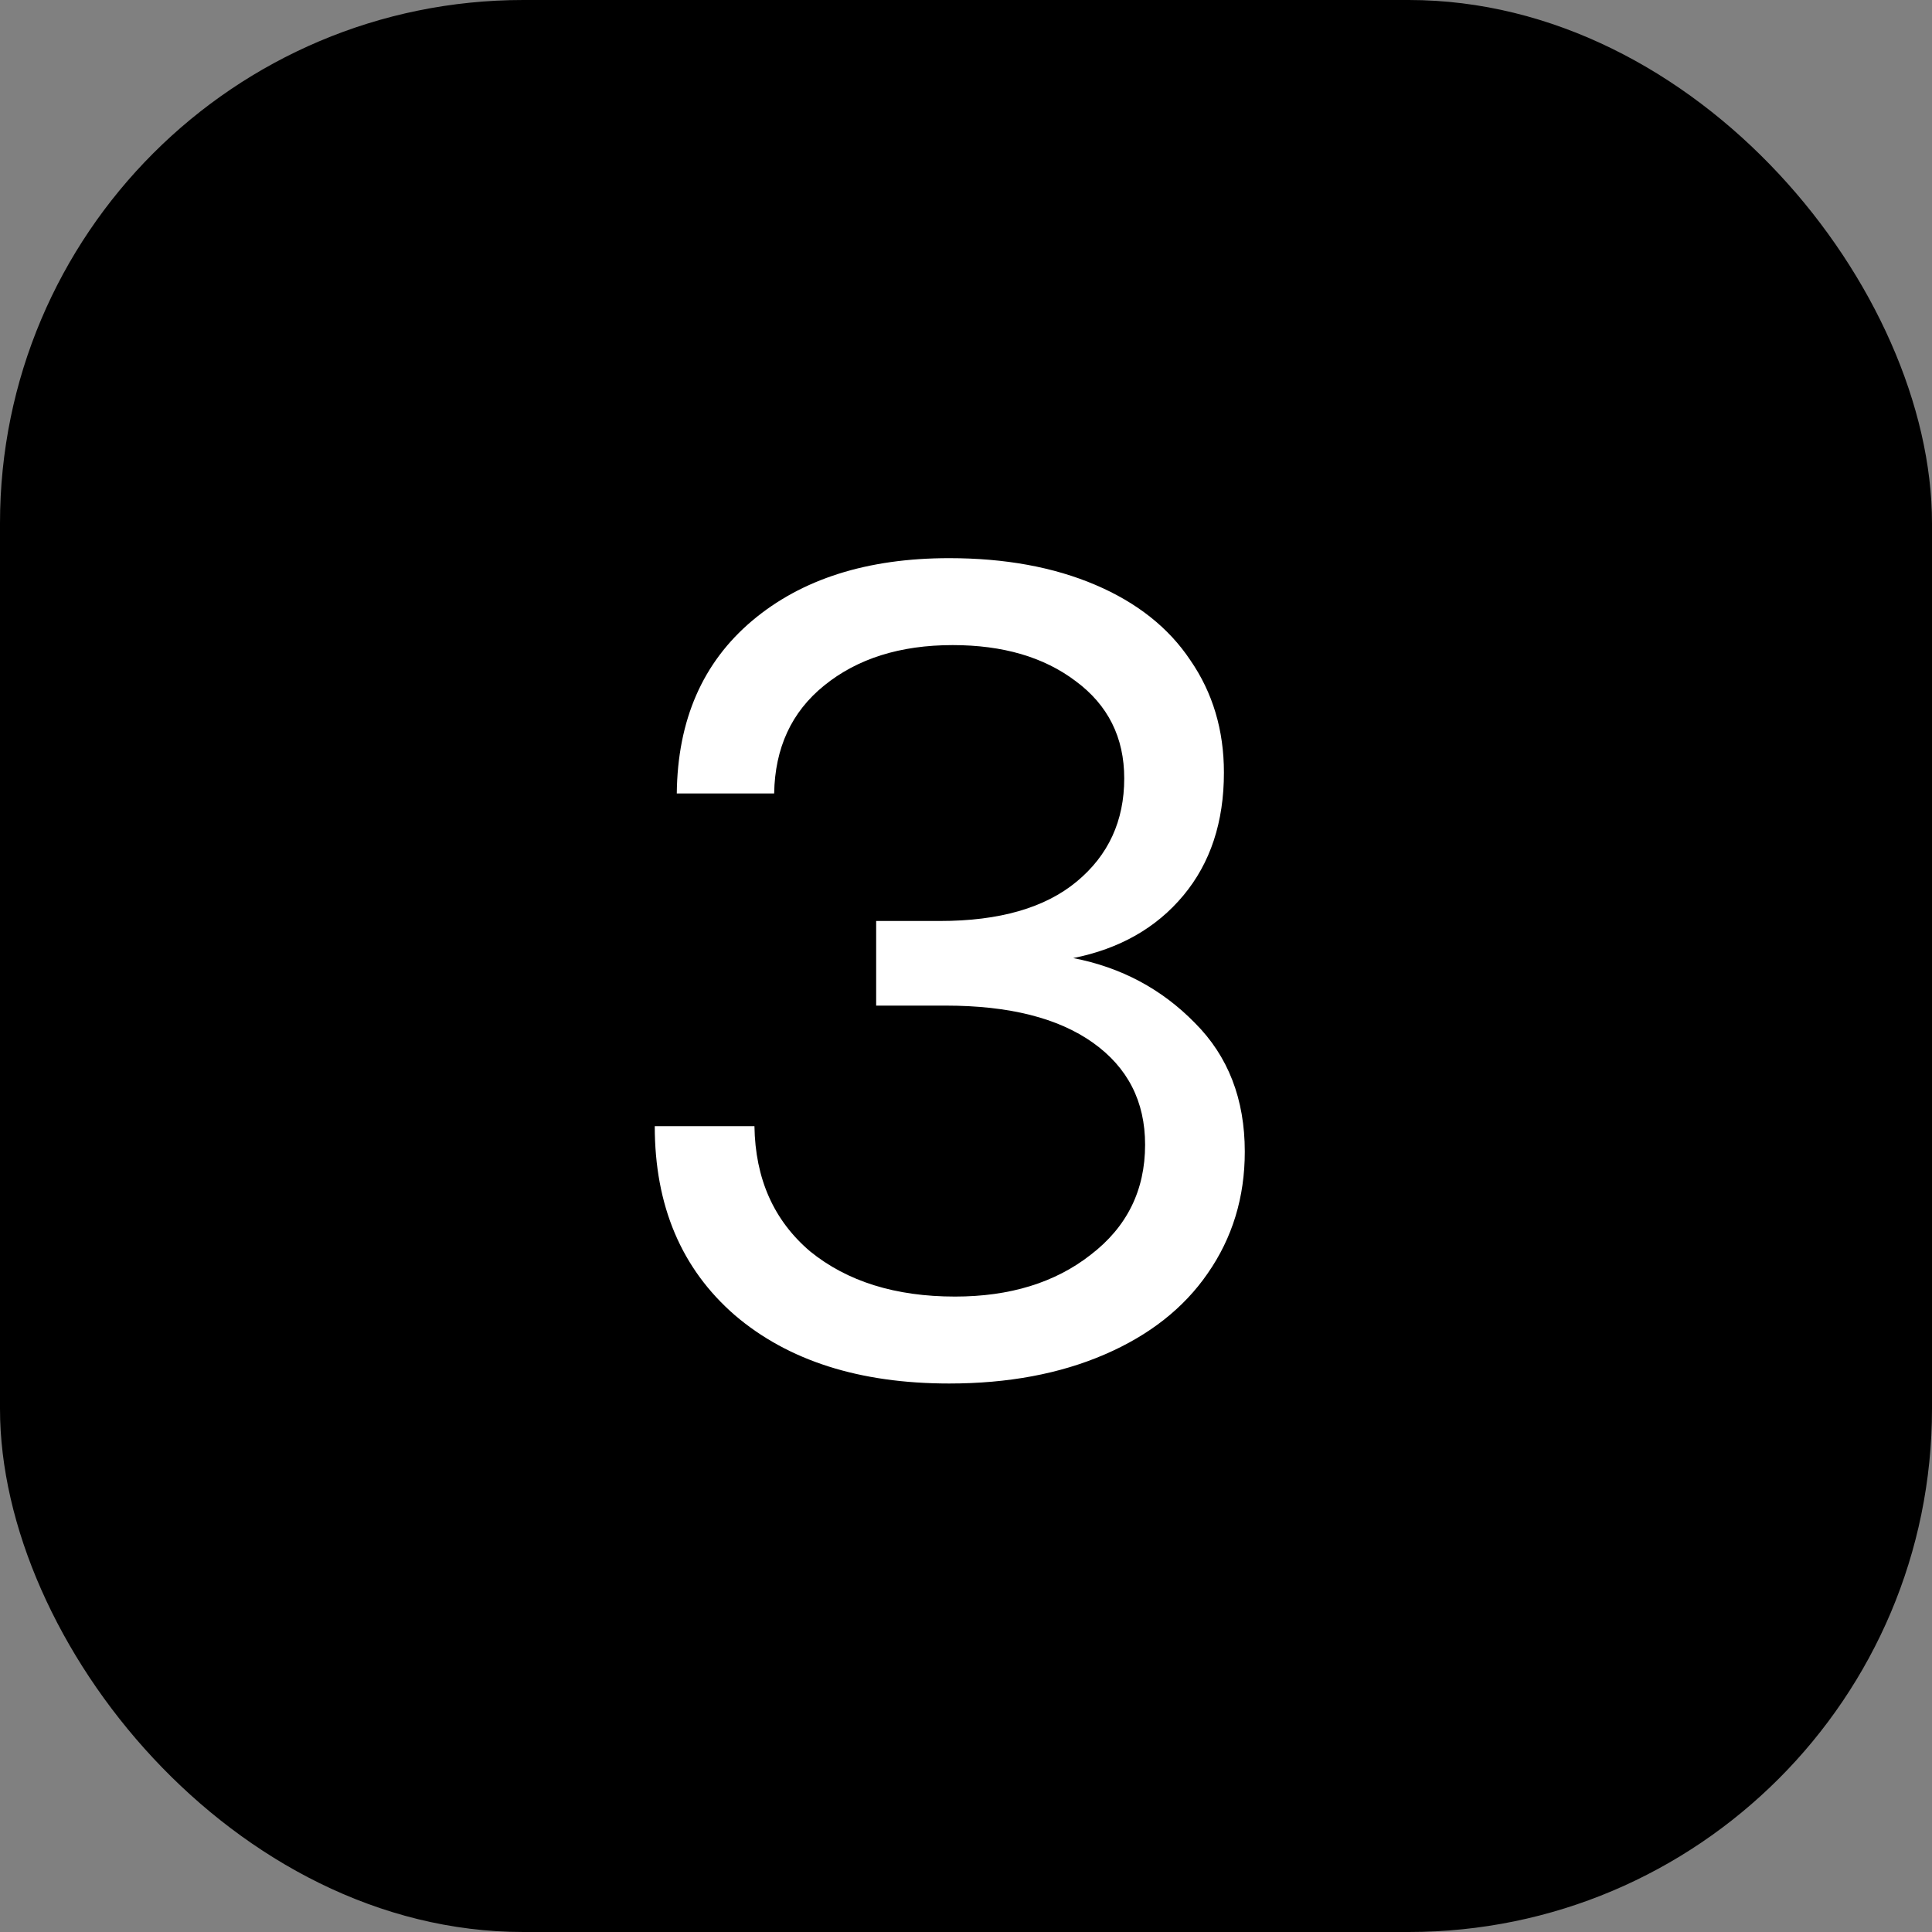
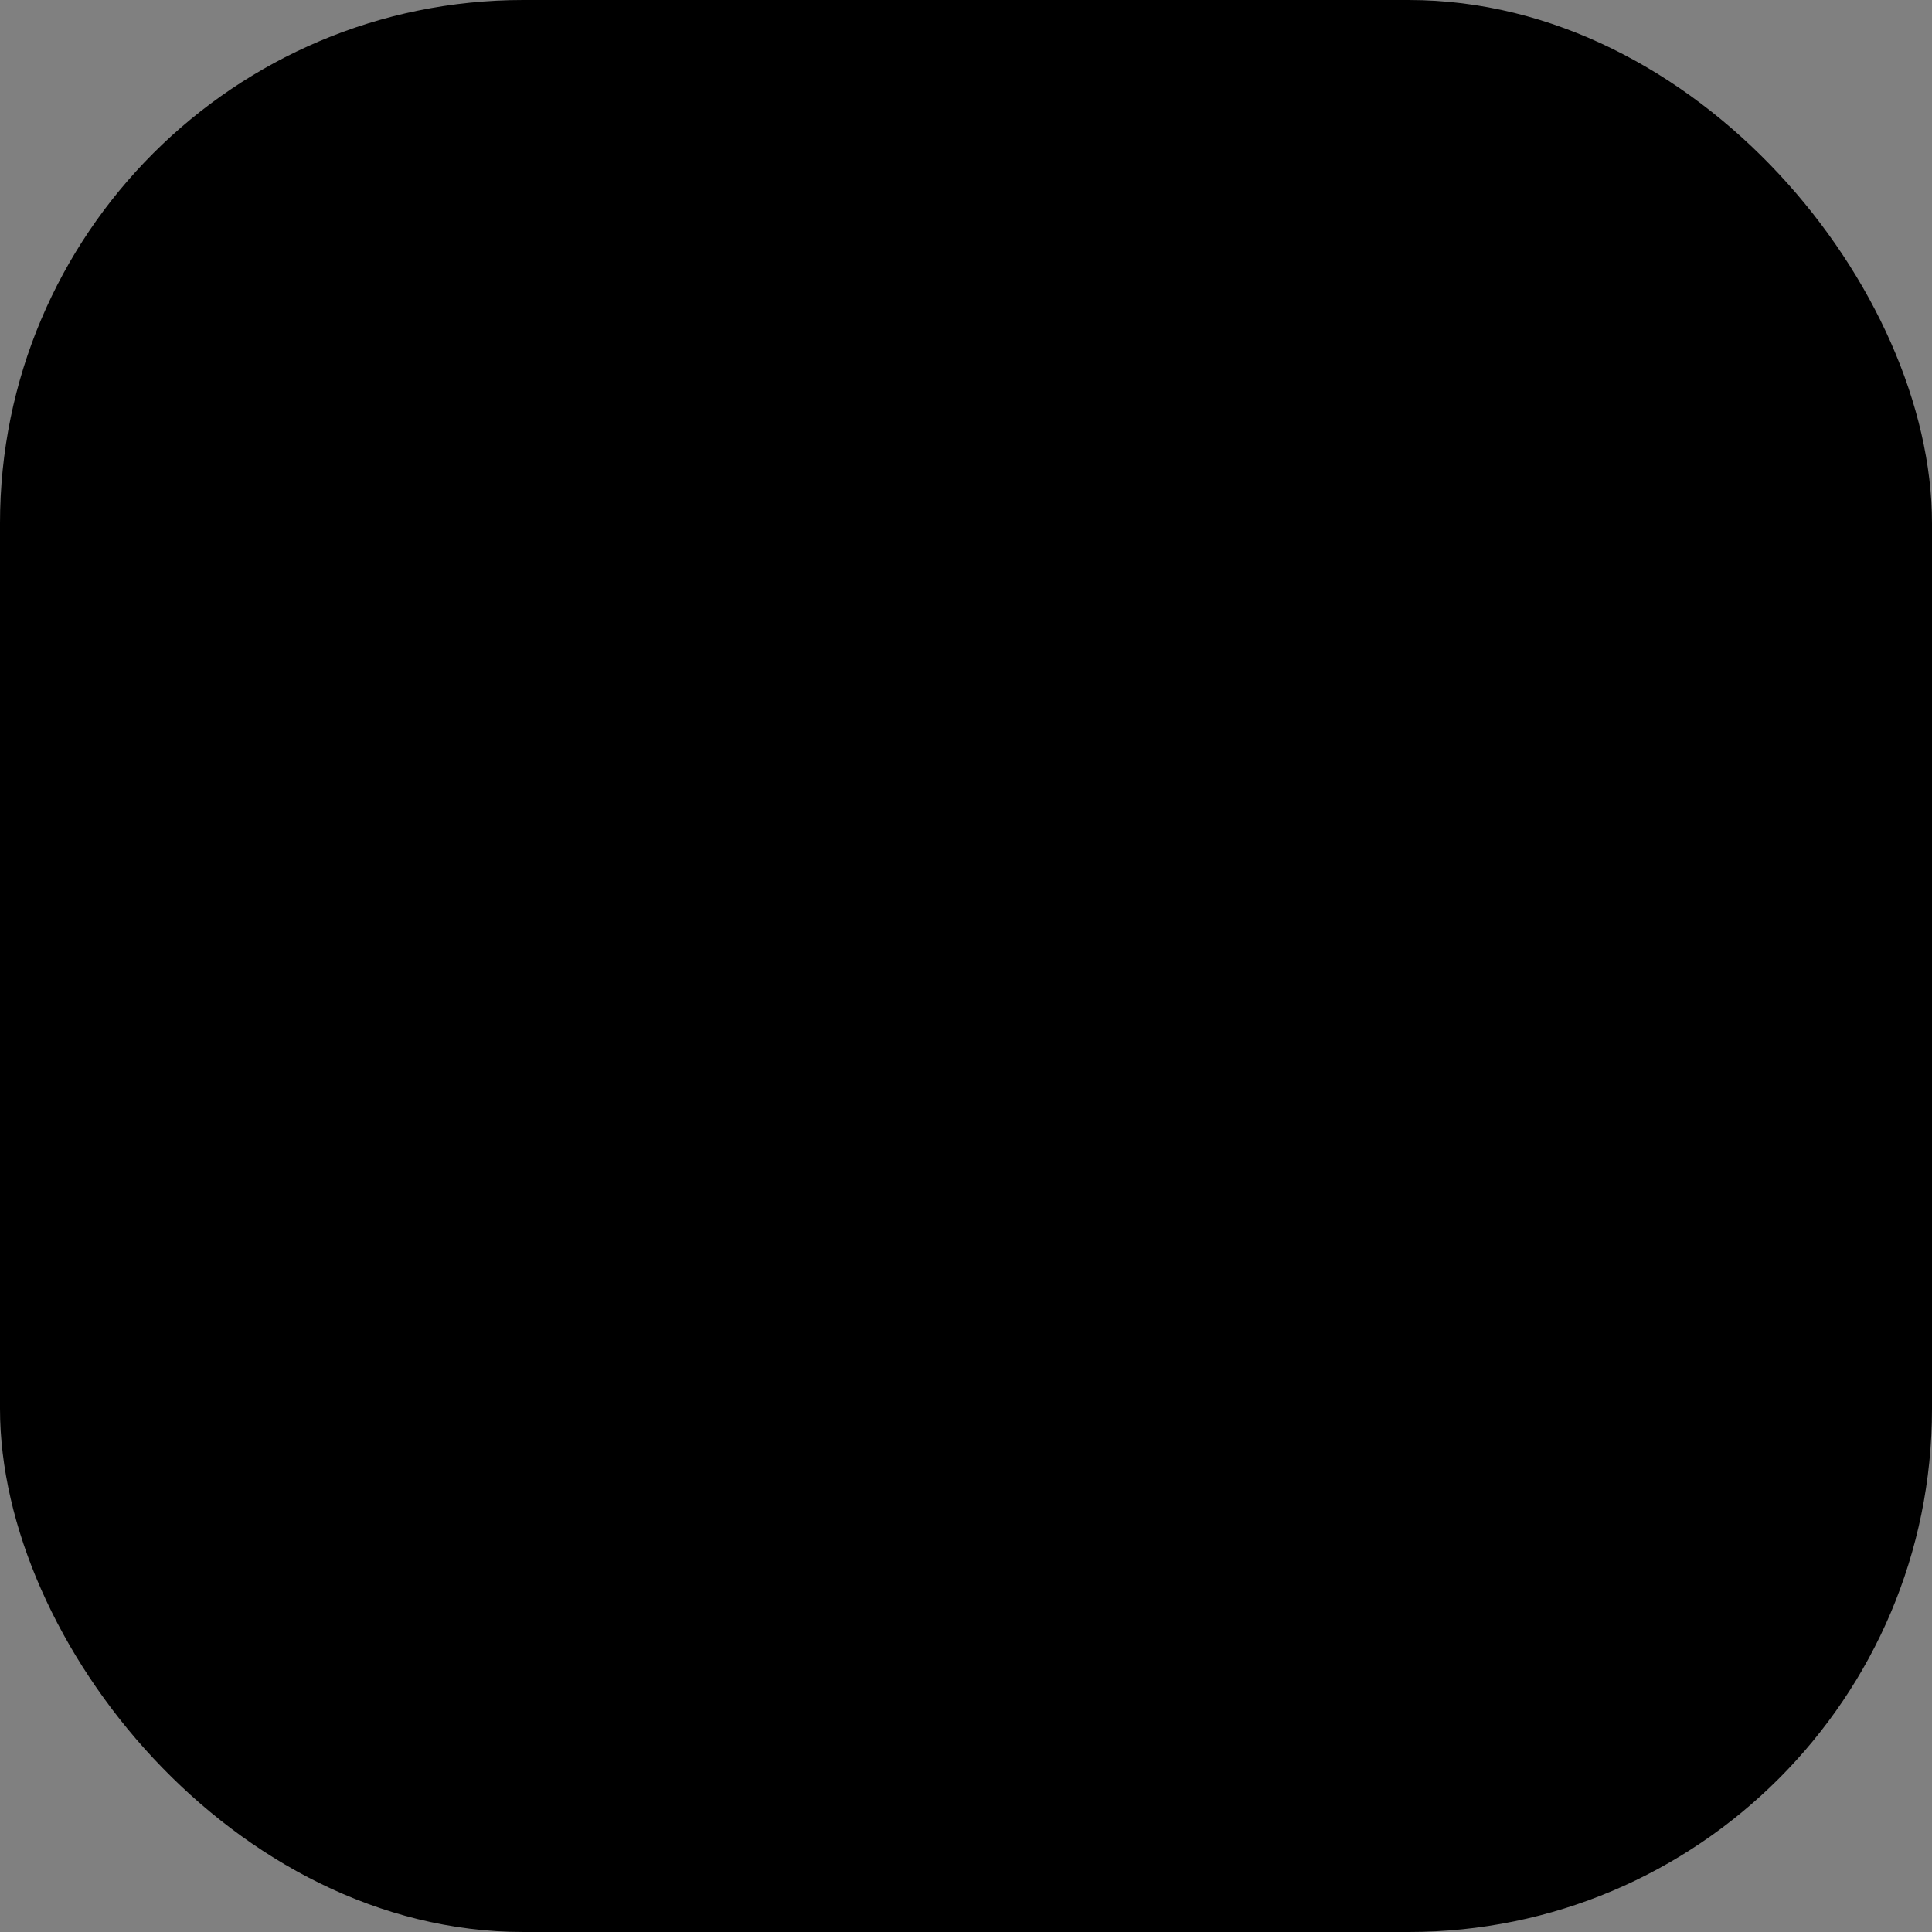
<svg xmlns="http://www.w3.org/2000/svg" fill="none" viewBox="0 0 40 40" height="40" width="40">
  <rect x="0" y="0" width="40" height="40" fill="#808080" stroke="none" />
  <rect fill="black" rx="10.834" height="40" width="40" />
-   <path fill="white" d="M22.22 19.836C23.212 20.028 24.052 20.476 24.74 21.18C25.428 21.868 25.772 22.756 25.772 23.844C25.772 24.788 25.516 25.628 25.004 26.364C24.508 27.084 23.796 27.644 22.868 28.044C21.94 28.444 20.868 28.644 19.652 28.644C17.796 28.644 16.316 28.172 15.212 27.228C14.108 26.268 13.556 24.964 13.556 23.316H15.62C15.636 24.404 16.02 25.268 16.772 25.908C17.54 26.532 18.54 26.844 19.772 26.844C20.908 26.844 21.844 26.556 22.58 25.98C23.332 25.404 23.708 24.644 23.708 23.7C23.708 22.804 23.348 22.1 22.628 21.588C21.908 21.076 20.892 20.82 19.58 20.82H18.14V19.068H19.46C20.692 19.068 21.636 18.796 22.292 18.252C22.948 17.708 23.276 16.996 23.276 16.116C23.276 15.268 22.94 14.596 22.268 14.1C21.612 13.604 20.764 13.356 19.724 13.356C18.636 13.356 17.748 13.636 17.06 14.196C16.388 14.74 16.044 15.484 16.028 16.428H14.012C14.028 14.908 14.548 13.716 15.572 12.852C16.596 11.988 17.956 11.556 19.652 11.556C20.804 11.556 21.812 11.74 22.676 12.108C23.54 12.476 24.196 12.996 24.644 13.668C25.108 14.34 25.34 15.116 25.34 15.996C25.34 17.02 25.06 17.868 24.5 18.54C23.94 19.212 23.18 19.644 22.22 19.836Z" />
</svg>